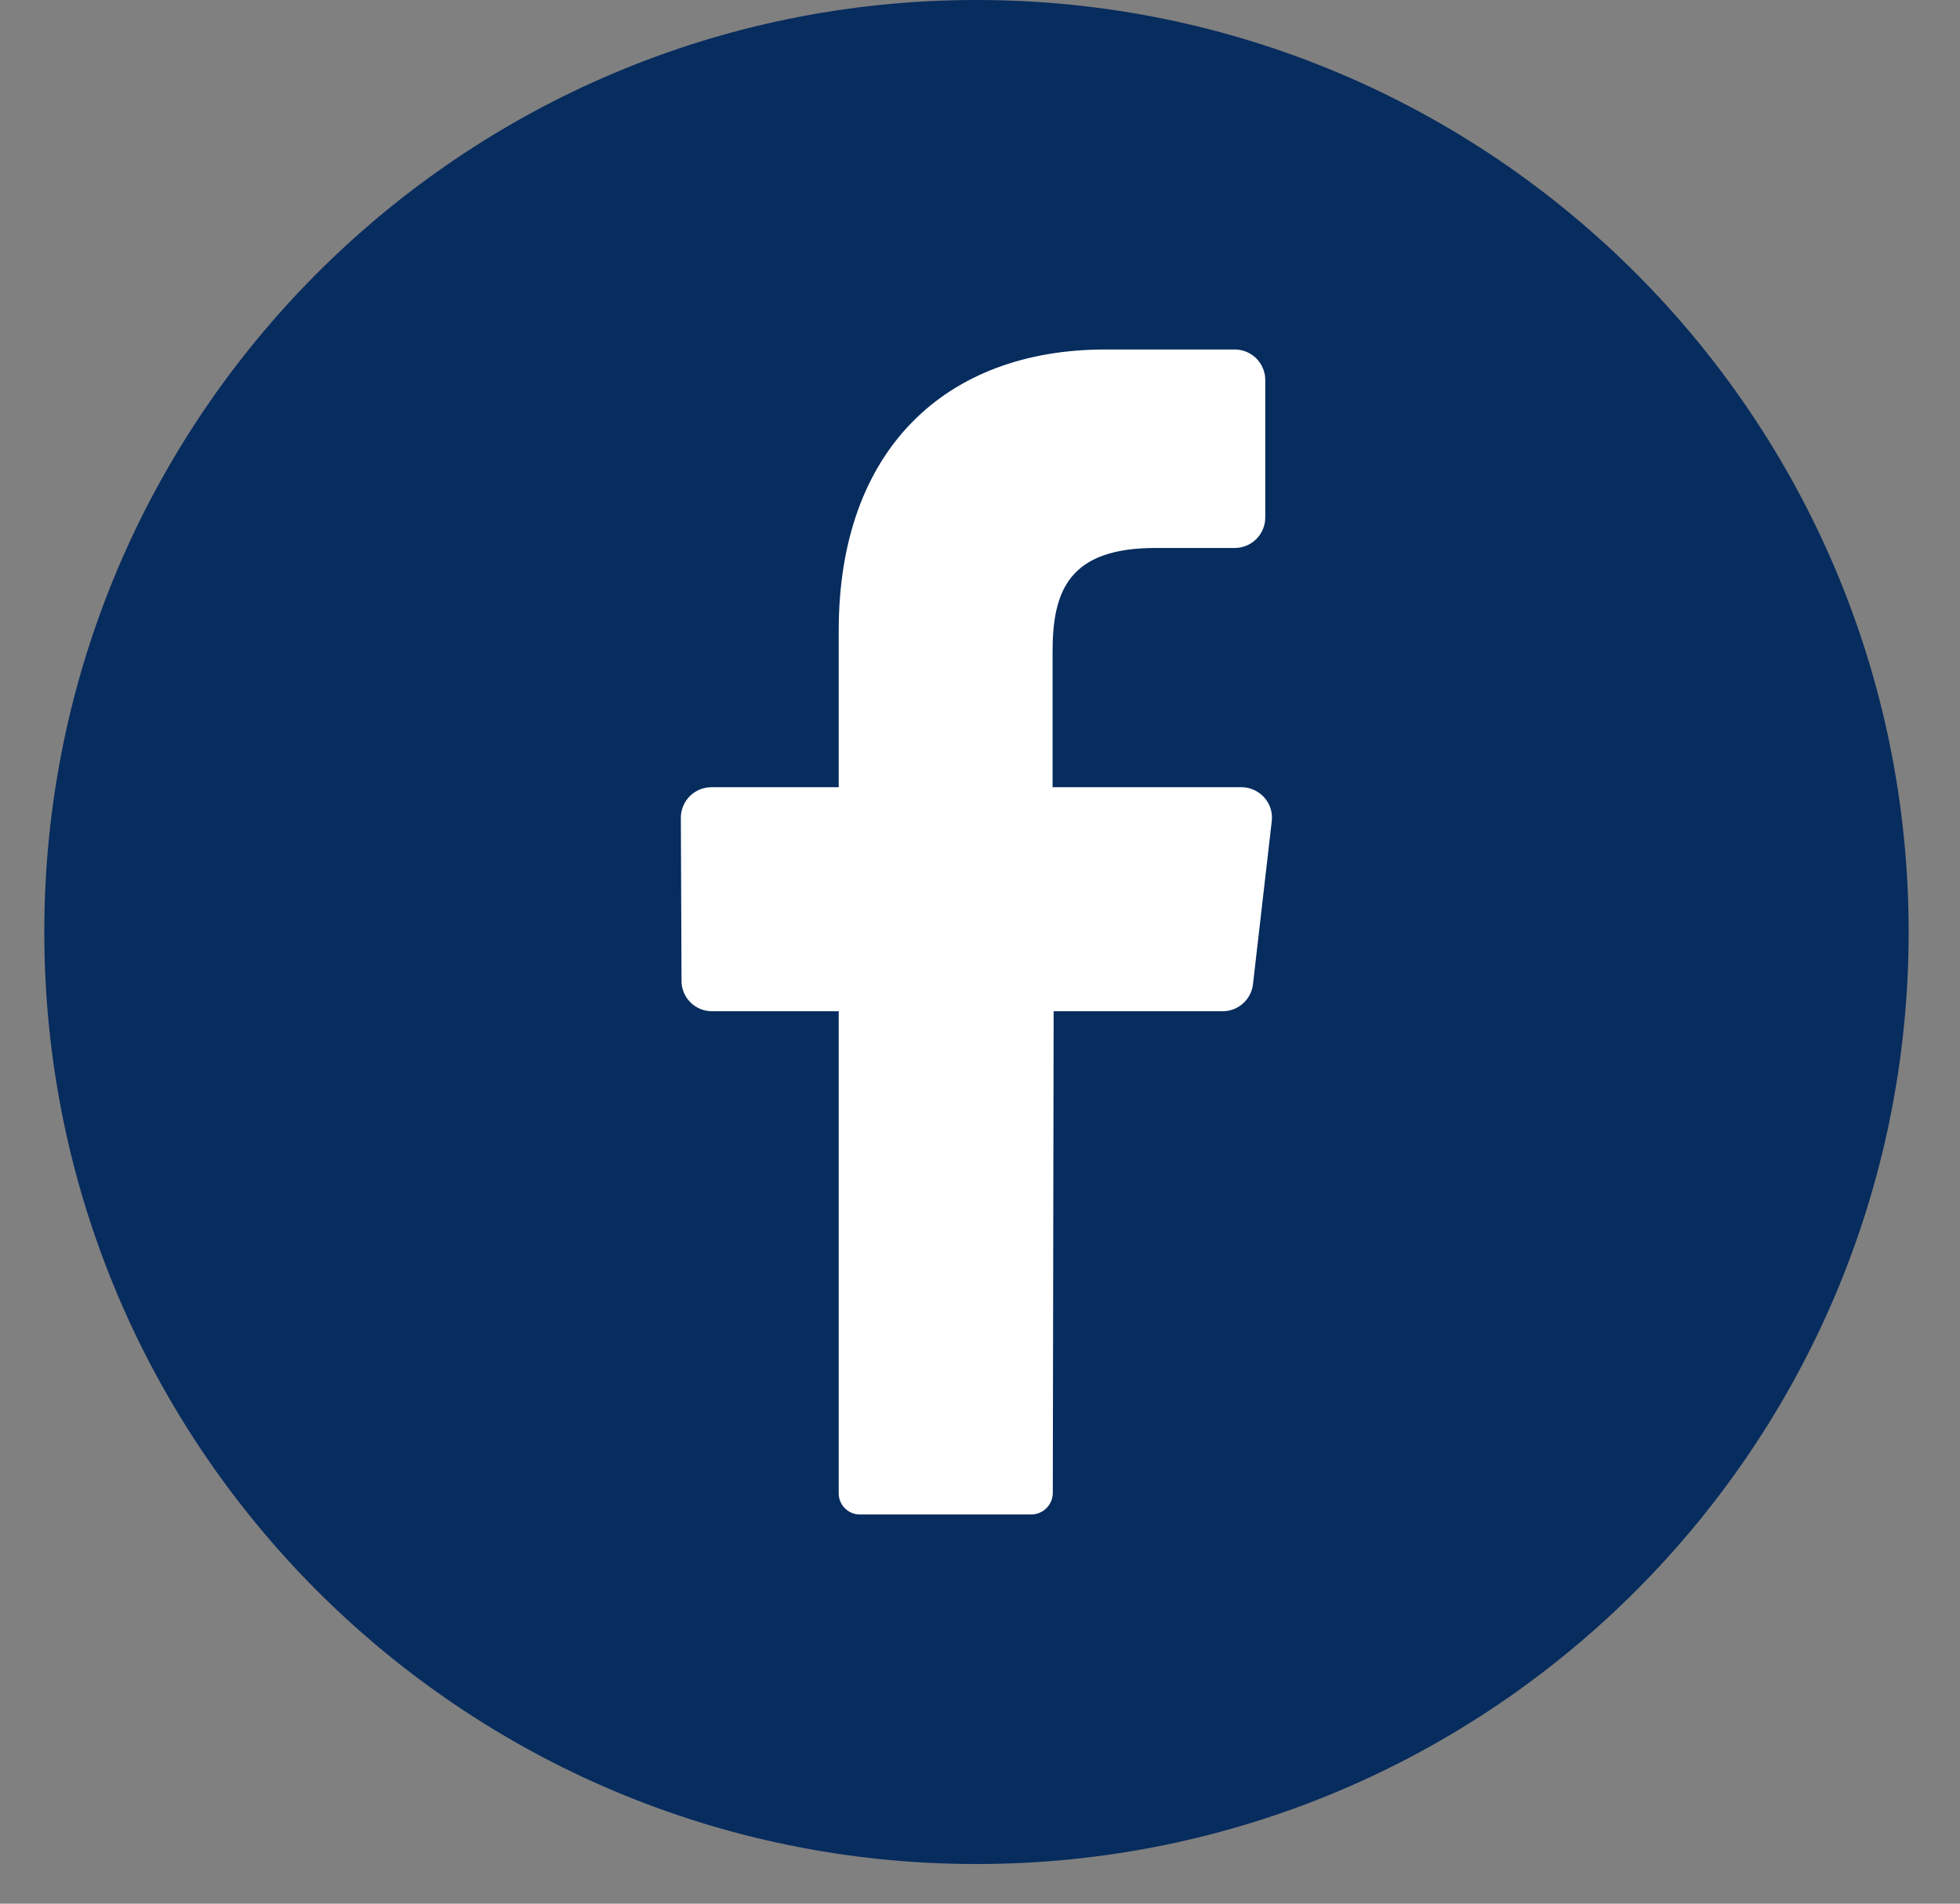
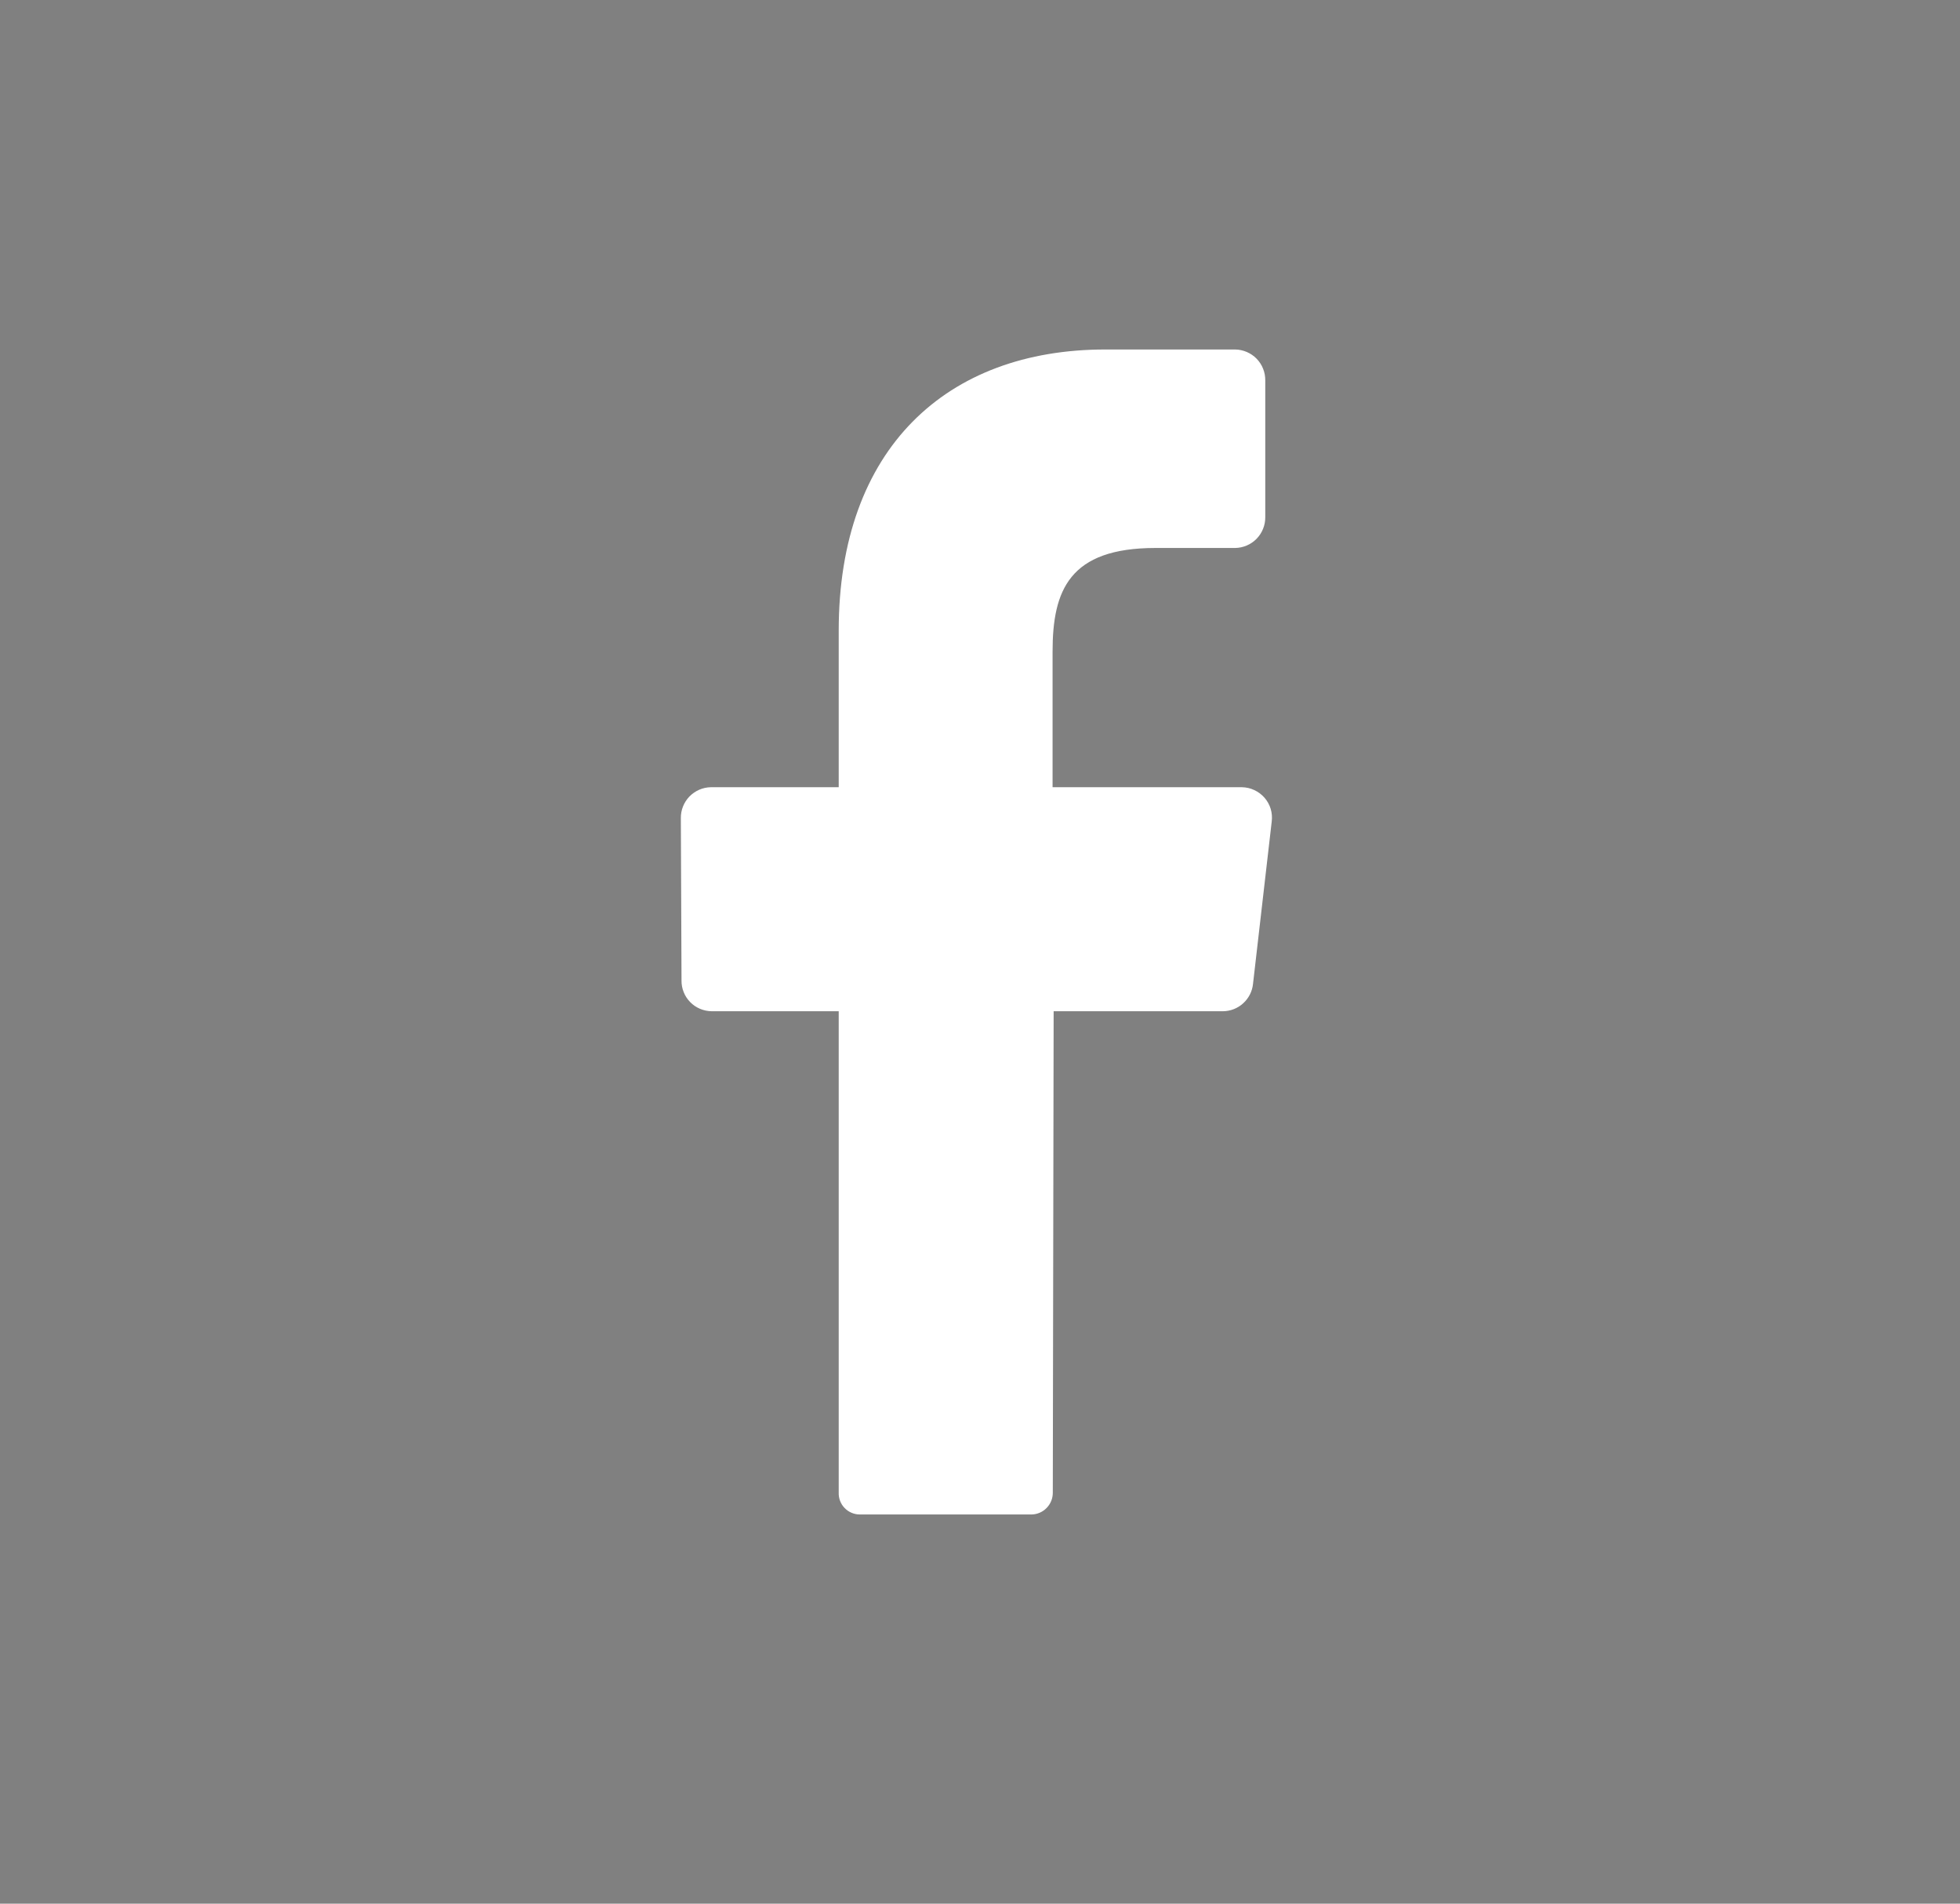
<svg xmlns="http://www.w3.org/2000/svg" width="35" height="34" viewBox="0 0 35 34" fill="none">
  <rect x="0" y="0" width="35" height="34" fill="#808080" stroke="none" />
-   <path d="M17.437 33.292C26.63 33.292 34.083 25.839 34.083 16.646C34.083 7.453 26.63 0 17.437 0C8.244 0 0.791 7.453 0.791 16.646C0.791 25.839 8.244 33.292 17.437 33.292Z" fill="#072C5E" />
  <path d="M22.709 14.675L22.375 17.575C22.361 17.707 22.299 17.829 22.2 17.919C22.102 18.009 21.974 18.059 21.841 18.061H18.815L18.8 26.658C18.801 26.76 18.762 26.858 18.691 26.931C18.62 27.005 18.523 27.047 18.421 27.049H15.355C15.304 27.049 15.254 27.039 15.207 27.019C15.16 26.999 15.117 26.97 15.082 26.933C15.047 26.897 15.019 26.853 15.001 26.805C14.983 26.758 14.975 26.707 14.977 26.656V18.061H12.707C12.636 18.06 12.565 18.045 12.499 18.017C12.434 17.989 12.374 17.949 12.325 17.898C12.275 17.847 12.235 17.787 12.209 17.72C12.182 17.654 12.169 17.584 12.17 17.512L12.158 14.612C12.157 14.541 12.17 14.47 12.197 14.403C12.223 14.337 12.263 14.276 12.312 14.225C12.362 14.174 12.422 14.133 12.488 14.104C12.553 14.076 12.624 14.061 12.695 14.06H14.977V11.261C14.977 8.011 16.906 6.242 19.736 6.242H22.055C22.127 6.243 22.198 6.258 22.263 6.286C22.329 6.314 22.389 6.355 22.439 6.406C22.489 6.458 22.529 6.518 22.555 6.585C22.582 6.652 22.595 6.723 22.594 6.795V9.235C22.595 9.306 22.582 9.378 22.555 9.444C22.529 9.511 22.489 9.571 22.439 9.623C22.389 9.674 22.329 9.715 22.263 9.743C22.198 9.771 22.127 9.786 22.055 9.787H20.633C19.095 9.787 18.796 10.544 18.796 11.637V14.06H22.176C22.253 14.061 22.329 14.078 22.398 14.111C22.468 14.143 22.53 14.19 22.581 14.248C22.631 14.306 22.669 14.374 22.691 14.447C22.713 14.521 22.719 14.599 22.709 14.675Z" fill="white" />
</svg>